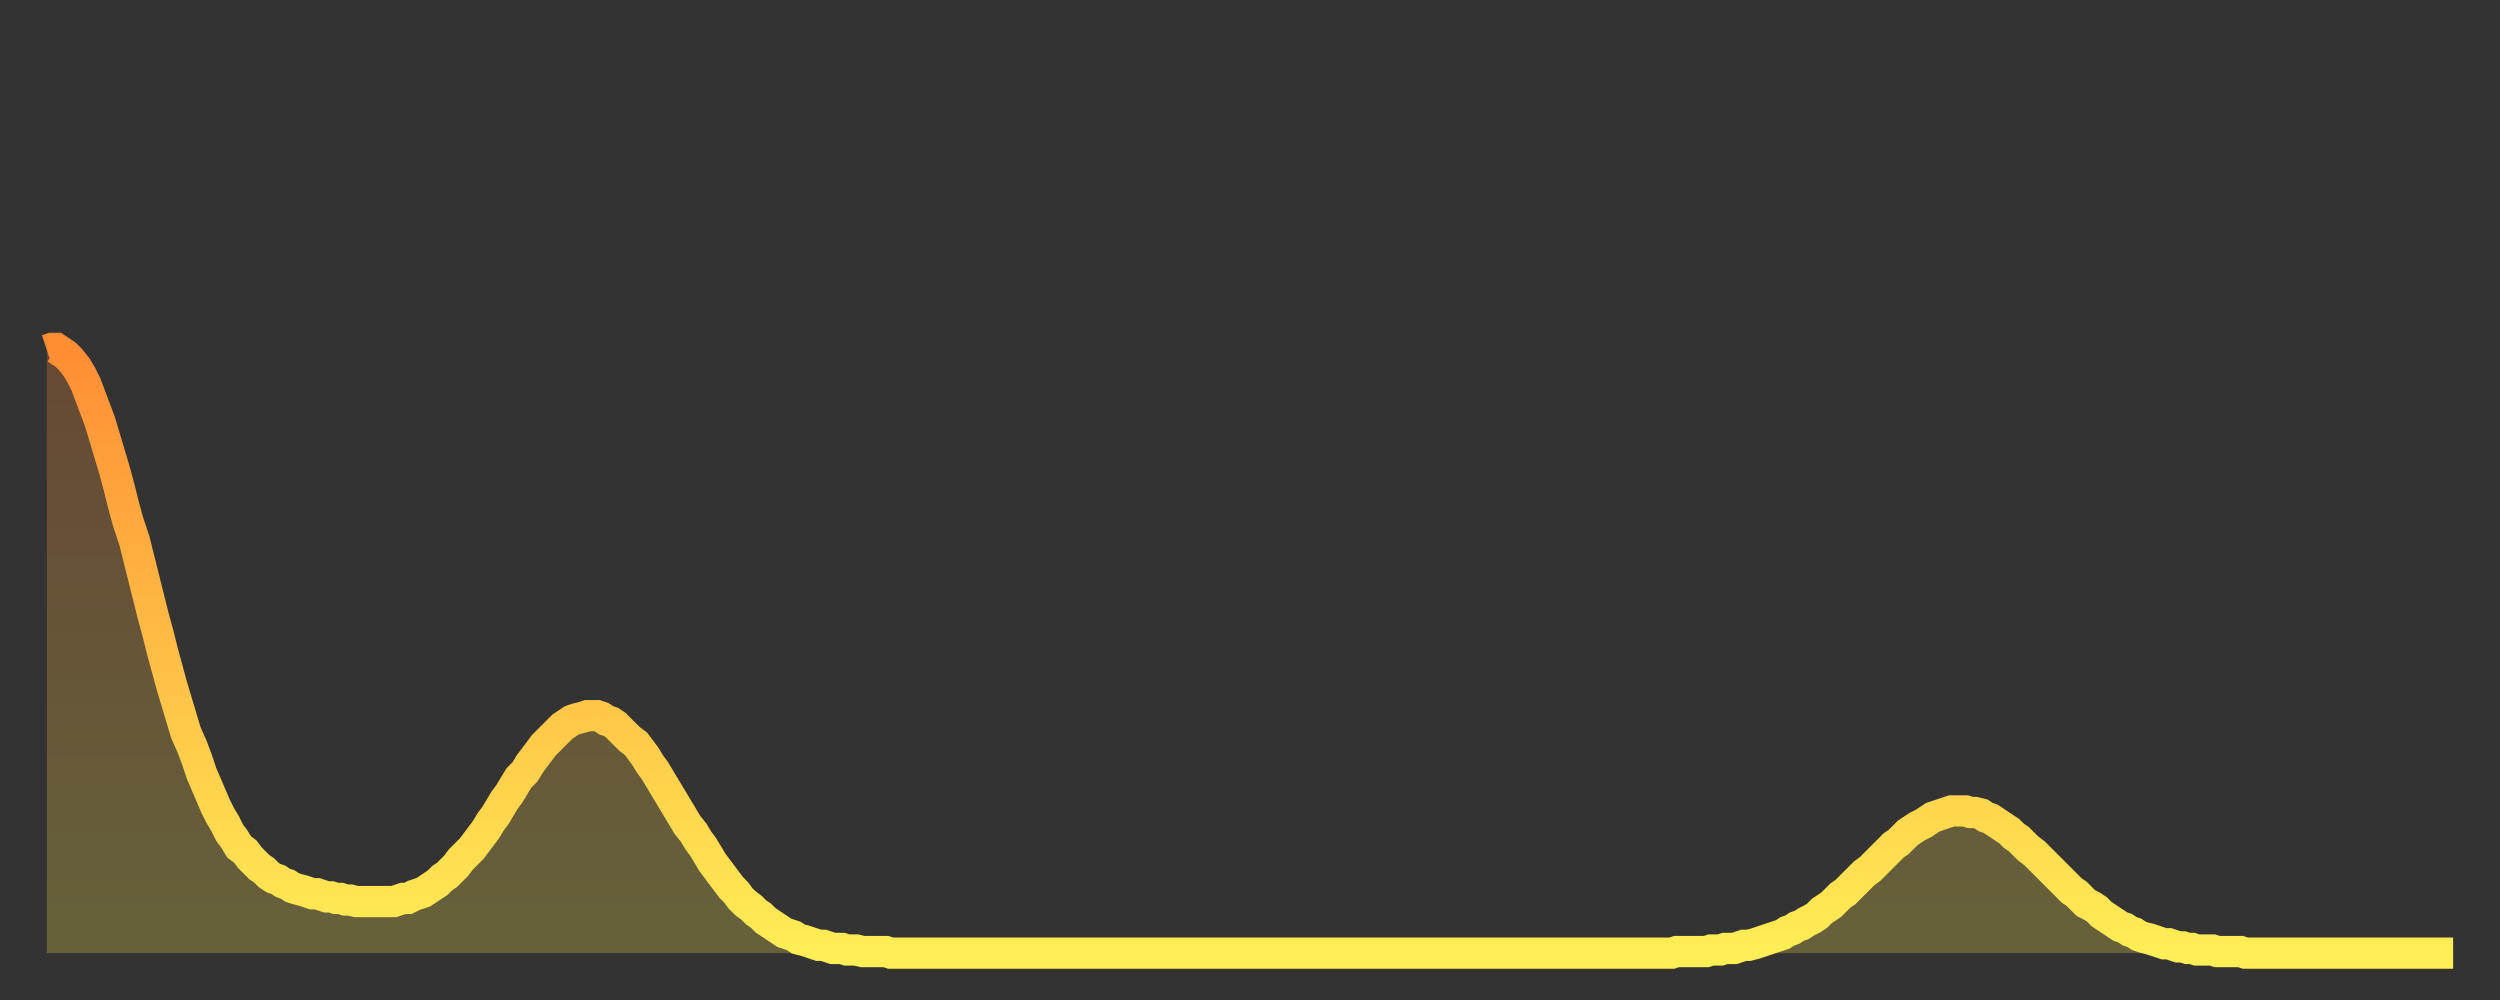
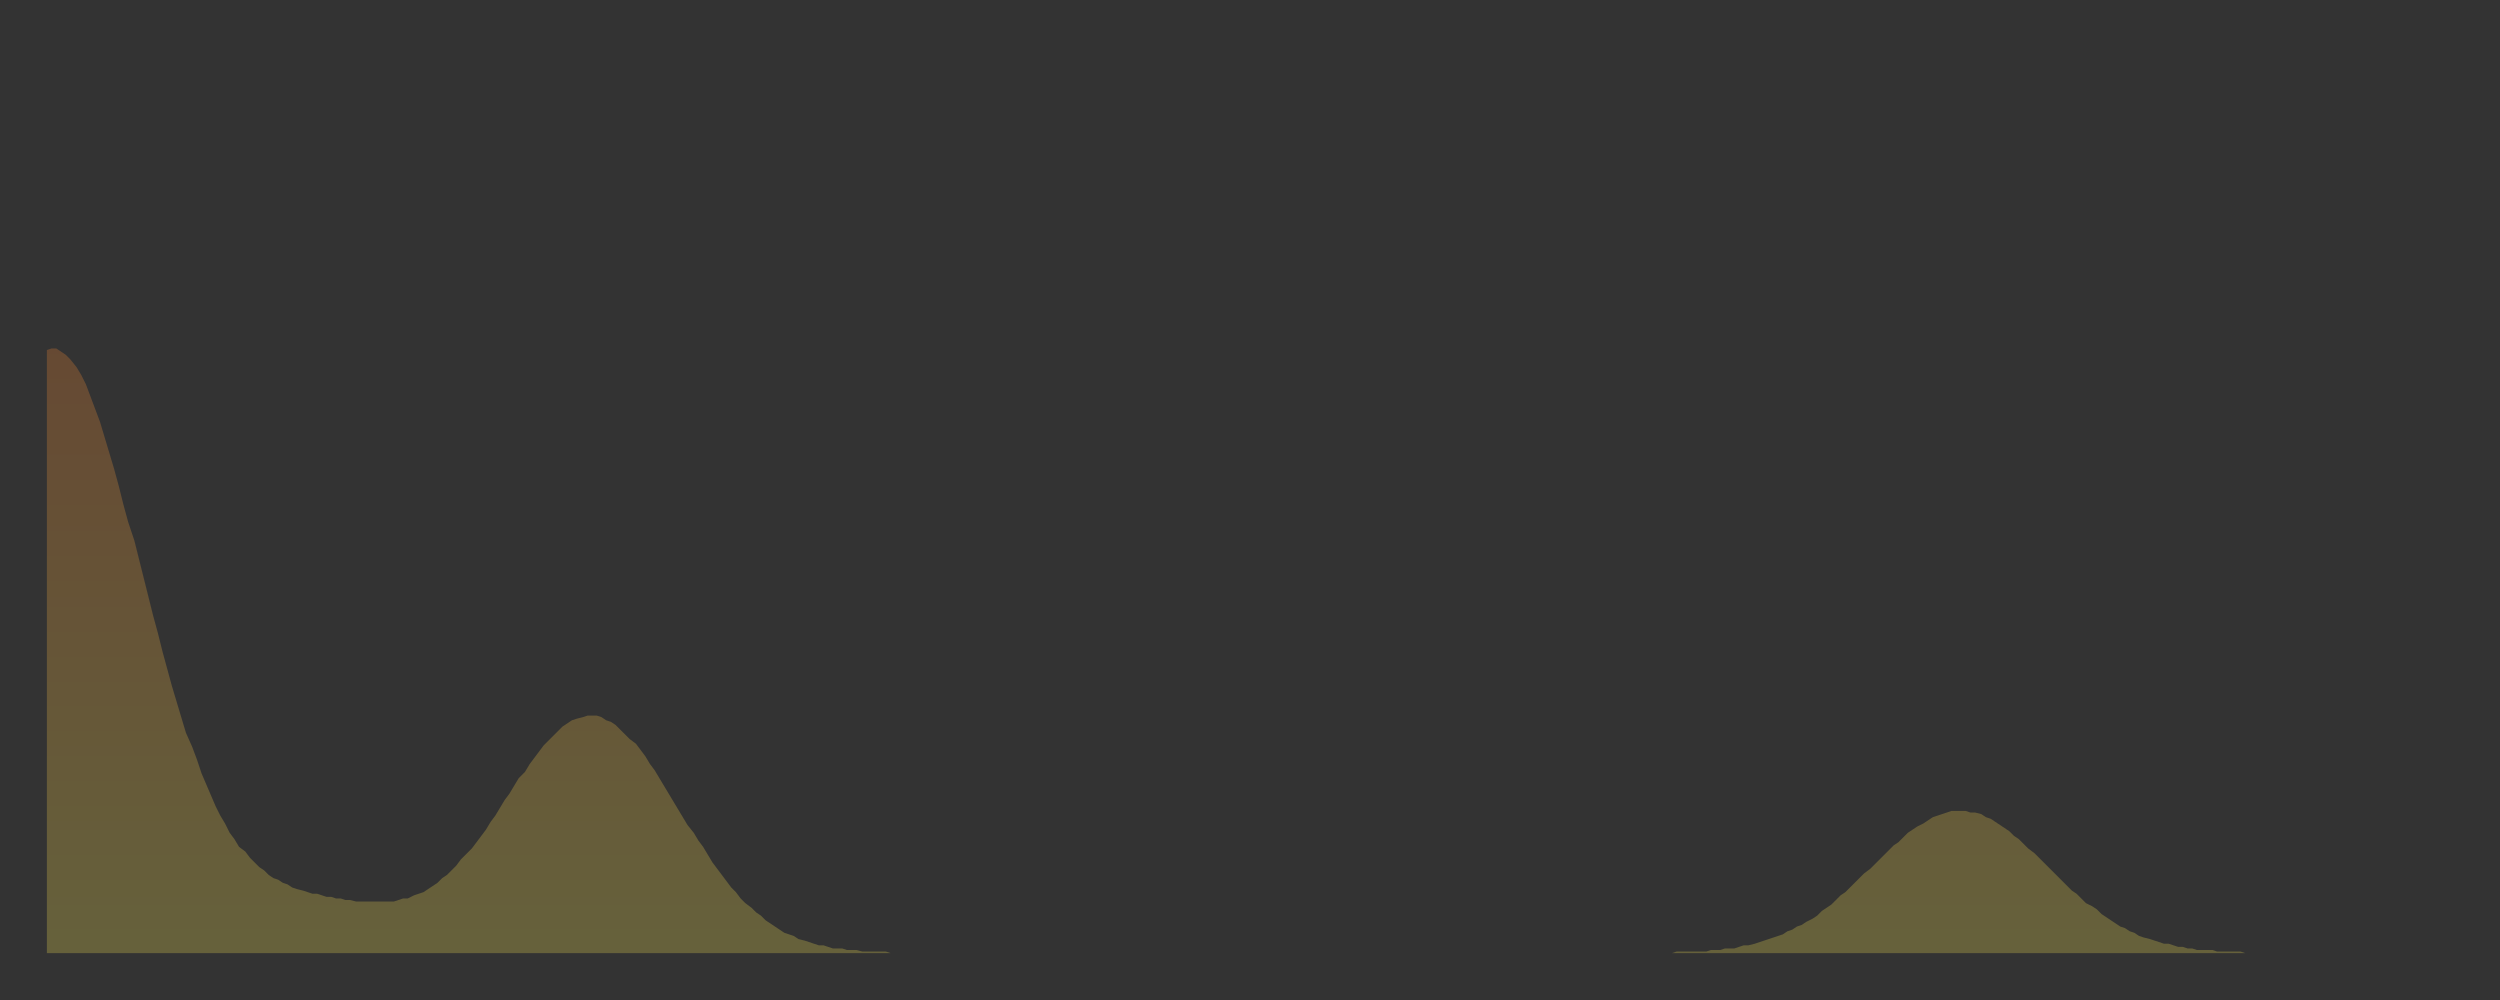
<svg xmlns="http://www.w3.org/2000/svg" baseProfile="full" height="64" version="1.1" width="160">
  <rect width="100%" height="100%" fill="#333333" stroke="none" />
  <defs>
    <linearGradient id="id70658" x1="0" x2="0" y1="0" y2="1">
      <stop offset="0%" stop-color="#ff8d34" />
      <stop offset="50%" stop-color="#ffbd45" />
      <stop offset="100%" stop-color="#ffee55" />
    </linearGradient>
  </defs>
  <g transform="translate(3,3)">
    <g>
-       <path d="M 0.0 19.4 L 0.3 19.3 0.6 19.3 0.9 19.5 1.2 19.7 1.5 20.0 1.9 20.5 2.2 21.0 2.5 21.6 2.8 22.4 3.1 23.2 3.4 24.0 3.7 25.0 4.0 26.0 4.3 27.0 4.6 28.1 4.9 29.3 5.2 30.4 5.6 31.6 5.9 32.8 6.2 34.0 6.5 35.2 6.8 36.4 7.1 37.5 7.4 38.7 7.7 39.8 8.0 40.9 8.3 41.9 8.6 42.9 8.9 43.9 9.3 44.8 9.6 45.6 9.9 46.5 10.2 47.2 10.5 47.9 10.8 48.6 11.1 49.2 11.4 49.7 11.7 50.3 12.0 50.7 12.3 51.2 12.7 51.5 13.0 51.9 13.3 52.2 13.6 52.5 13.9 52.7 14.2 53.0 14.5 53.2 14.8 53.3 15.1 53.5 15.4 53.6 15.7 53.8 16.0 53.9 16.4 54.0 16.7 54.1 17.0 54.2 17.3 54.2 17.6 54.3 17.9 54.4 18.2 54.4 18.5 54.5 18.8 54.5 19.1 54.6 19.4 54.6 19.8 54.7 20.1 54.7 20.4 54.7 20.7 54.7 21.0 54.7 21.3 54.7 21.6 54.7 21.9 54.7 22.2 54.7 22.5 54.6 22.8 54.5 23.1 54.5 23.5 54.3 23.8 54.2 24.1 54.1 24.4 53.9 24.7 53.7 25.0 53.5 25.3 53.2 25.6 53.0 25.9 52.7 26.2 52.4 26.5 52.0 26.8 51.7 27.2 51.3 27.5 50.9 27.8 50.5 28.1 50.1 28.4 49.6 28.7 49.2 29.0 48.7 29.3 48.2 29.6 47.8 29.9 47.3 30.2 46.8 30.6 46.4 30.9 45.9 31.2 45.5 31.5 45.1 31.8 44.7 32.1 44.4 32.4 44.1 32.7 43.8 33.0 43.5 33.3 43.3 33.6 43.1 33.9 43.0 34.3 42.9 34.6 42.8 34.9 42.8 35.2 42.8 35.5 42.9 35.8 43.1 36.1 43.2 36.4 43.4 36.7 43.7 37.0 44.0 37.3 44.3 37.7 44.6 38.0 45.0 38.3 45.4 38.6 45.9 38.9 46.3 39.2 46.8 39.5 47.3 39.8 47.8 40.1 48.3 40.4 48.8 40.7 49.3 41.0 49.8 41.4 50.3 41.7 50.8 42.0 51.2 42.3 51.7 42.6 52.2 42.9 52.6 43.2 53.0 43.5 53.4 43.8 53.8 44.1 54.1 44.4 54.5 44.7 54.8 45.1 55.1 45.4 55.4 45.7 55.6 46.0 55.9 46.3 56.1 46.6 56.3 46.9 56.5 47.2 56.7 47.5 56.8 47.8 56.9 48.1 57.1 48.5 57.2 48.8 57.3 49.1 57.4 49.4 57.5 49.7 57.5 50.0 57.6 50.3 57.7 50.6 57.7 50.9 57.7 51.2 57.8 51.5 57.8 51.8 57.8 52.2 57.9 52.5 57.9 52.8 57.9 53.1 57.9 53.4 57.9 53.7 57.9 54.0 58.0 54.3 58.0 54.6 58.0 54.9 58.0 55.2 58.0 55.6 58.0 55.9 58.0 56.2 58.0 56.5 58.0 56.8 58.0 57.1 58.0 57.4 58.0 57.7 58.0 58.0 58.0 58.3 58.0 58.6 58.0 58.9 58.0 59.3 58.0 59.6 58.0 59.9 58.0 60.2 58.0 60.5 58.0 60.8 58.0 61.1 58.0 61.4 58.0 61.7 58.0 62.0 58.0 62.3 58.0 62.6 58.0 63.0 58.0 63.3 58.0 63.6 58.0 63.9 58.0 64.2 58.0 64.5 58.0 64.8 58.0 65.1 58.0 65.4 58.0 65.7 58.0 66.0 58.0 66.4 58.0 66.7 58.0 67.0 58.0 67.3 58.0 67.6 58.0 67.9 58.0 68.2 58.0 68.5 58.0 68.8 58.0 69.1 58.0 69.4 58.0 69.7 58.0 70.1 58.0 70.4 58.0 70.7 58.0 71.0 58.0 71.3 58.0 71.6 58.0 71.9 58.0 72.2 58.0 72.5 58.0 72.8 58.0 73.1 58.0 73.5 58.0 73.8 58.0 74.1 58.0 74.4 58.0 74.7 58.0 75.0 58.0 75.3 58.0 75.6 58.0 75.9 58.0 76.2 58.0 76.5 58.0 76.8 58.0 77.2 58.0 77.5 58.0 77.8 58.0 78.1 58.0 78.4 58.0 78.7 58.0 79.0 58.0 79.3 58.0 79.6 58.0 79.9 58.0 80.2 58.0 80.5 58.0 80.9 58.0 81.2 58.0 81.5 58.0 81.8 58.0 82.1 58.0 82.4 58.0 82.7 58.0 83.0 58.0 83.3 58.0 83.6 58.0 83.9 58.0 84.3 58.0 84.6 58.0 84.9 58.0 85.2 58.0 85.5 58.0 85.8 58.0 86.1 58.0 86.4 58.0 86.7 58.0 87.0 58.0 87.3 58.0 87.6 58.0 88.0 58.0 88.3 58.0 88.6 58.0 88.9 58.0 89.2 58.0 89.5 58.0 89.8 58.0 90.1 58.0 90.4 58.0 90.7 58.0 91.0 58.0 91.4 58.0 91.7 58.0 92.0 58.0 92.3 58.0 92.6 58.0 92.9 58.0 93.2 58.0 93.5 58.0 93.8 58.0 94.1 58.0 94.4 58.0 94.7 58.0 95.1 58.0 95.4 58.0 95.7 58.0 96.0 58.0 96.3 58.0 96.6 58.0 96.9 58.0 97.2 58.0 97.5 58.0 97.8 58.0 98.1 58.0 98.4 58.0 98.8 58.0 99.1 58.0 99.4 58.0 99.7 58.0 100.0 58.0 100.3 58.0 100.6 58.0 100.9 58.0 101.2 58.0 101.5 58.0 101.8 58.0 102.2 58.0 102.5 58.0 102.8 58.0 103.1 58.0 103.4 58.0 103.7 58.0 104.0 58.0 104.3 57.9 104.6 57.9 104.9 57.9 105.2 57.9 105.5 57.9 105.9 57.9 106.2 57.9 106.5 57.8 106.8 57.8 107.1 57.8 107.4 57.7 107.7 57.7 108.0 57.7 108.3 57.6 108.6 57.5 108.9 57.5 109.3 57.4 109.6 57.3 109.9 57.2 110.2 57.1 110.5 57.0 110.8 56.9 111.1 56.8 111.4 56.6 111.7 56.5 112.0 56.3 112.3 56.2 112.6 56.0 113.0 55.8 113.3 55.6 113.6 55.3 113.9 55.1 114.2 54.9 114.5 54.6 114.8 54.3 115.1 54.1 115.4 53.8 115.7 53.5 116.0 53.2 116.3 52.9 116.7 52.6 117.0 52.3 117.3 52.0 117.6 51.7 117.9 51.4 118.2 51.1 118.5 50.9 118.8 50.6 119.1 50.3 119.4 50.1 119.7 49.9 120.1 49.7 120.4 49.5 120.7 49.3 121.0 49.2 121.3 49.1 121.6 49.0 121.9 48.9 122.2 48.9 122.5 48.9 122.8 48.9 123.1 49.0 123.4 49.0 123.8 49.1 124.1 49.3 124.4 49.4 124.7 49.6 125.0 49.8 125.3 50.0 125.6 50.2 125.9 50.5 126.2 50.7 126.5 51.0 126.8 51.3 127.2 51.6 127.5 51.9 127.8 52.2 128.1 52.5 128.4 52.8 128.7 53.1 129.0 53.4 129.3 53.7 129.6 54.0 129.9 54.2 130.2 54.5 130.5 54.8 130.9 55.0 131.2 55.2 131.5 55.5 131.8 55.7 132.1 55.9 132.4 56.1 132.7 56.3 133.0 56.4 133.3 56.6 133.6 56.7 133.9 56.9 134.2 57.0 134.6 57.1 134.9 57.2 135.2 57.3 135.5 57.4 135.8 57.4 136.1 57.5 136.4 57.6 136.7 57.6 137.0 57.7 137.3 57.7 137.6 57.8 138.0 57.8 138.3 57.8 138.6 57.8 138.9 57.9 139.2 57.9 139.5 57.9 139.8 57.9 140.1 57.9 140.4 57.9 140.7 58.0 141.0 58.0 141.3 58.0 141.7 58.0 142.0 58.0 142.3 58.0 142.6 58.0 142.9 58.0 143.2 58.0 143.5 58.0 143.8 58.0 144.1 58.0 144.4 58.0 144.7 58.0 145.1 58.0 145.4 58.0 145.7 58.0 146.0 58.0 146.3 58.0 146.6 58.0 146.9 58.0 147.2 58.0 147.5 58.0 147.8 58.0 148.1 58.0 148.4 58.0 148.8 58.0 149.1 58.0 149.4 58.0 149.7 58.0 150.0 58.0 150.3 58.0 150.6 58.0 150.9 58.0 151.2 58.0 151.5 58.0 151.8 58.0 152.1 58.0 152.5 58.0 152.8 58.0 153.1 58.0 153.4 58.0 153.7 58.0 154.0 58.0" fill="none" id="graph-curve" opacity="1" stroke="url(#id70658)" stroke-width="2" />
      <path d="M 0 58 L 0.0 19.4 0.3 19.3 0.6 19.3 0.9 19.5 1.2 19.7 1.5 20.0 1.9 20.5 2.2 21.0 2.5 21.6 2.8 22.4 3.1 23.2 3.4 24.0 3.7 25.0 4.0 26.0 4.3 27.0 4.6 28.1 4.9 29.3 5.2 30.4 5.6 31.6 5.9 32.8 6.2 34.0 6.5 35.2 6.8 36.4 7.1 37.5 7.4 38.7 7.7 39.8 8.0 40.9 8.3 41.9 8.6 42.9 8.9 43.9 9.3 44.8 9.6 45.6 9.9 46.5 10.2 47.2 10.5 47.9 10.8 48.6 11.1 49.2 11.4 49.7 11.7 50.3 12.0 50.7 12.3 51.2 12.7 51.5 13.0 51.9 13.3 52.2 13.6 52.5 13.9 52.7 14.2 53.0 14.5 53.2 14.8 53.3 15.1 53.5 15.4 53.6 15.7 53.8 16.0 53.9 16.4 54.0 16.7 54.1 17.0 54.2 17.3 54.2 17.6 54.3 17.9 54.4 18.2 54.4 18.5 54.5 18.8 54.5 19.1 54.6 19.4 54.6 19.8 54.7 20.1 54.7 20.4 54.7 20.7 54.7 21.0 54.7 21.3 54.7 21.6 54.7 21.9 54.7 22.2 54.7 22.5 54.6 22.8 54.5 23.1 54.5 23.5 54.3 23.8 54.2 24.1 54.1 24.4 53.9 24.7 53.7 25.0 53.5 25.3 53.2 25.6 53.0 25.9 52.7 26.2 52.4 26.5 52.0 26.8 51.7 27.2 51.3 27.5 50.9 27.8 50.5 28.1 50.1 28.4 49.6 28.7 49.2 29.0 48.7 29.3 48.2 29.6 47.8 29.9 47.3 30.2 46.8 30.6 46.4 30.9 45.9 31.2 45.5 31.5 45.1 31.8 44.7 32.1 44.4 32.4 44.1 32.7 43.8 33.0 43.5 33.3 43.3 33.6 43.1 33.9 43.0 34.3 42.9 34.6 42.8 34.9 42.8 35.2 42.8 35.5 42.9 35.8 43.1 36.1 43.2 36.4 43.4 36.7 43.7 37.0 44.0 37.3 44.3 37.7 44.6 38.0 45.0 38.3 45.4 38.6 45.9 38.9 46.3 39.2 46.8 39.5 47.3 39.8 47.8 40.1 48.3 40.4 48.8 40.7 49.3 41.0 49.8 41.4 50.3 41.7 50.8 42.0 51.2 42.3 51.7 42.6 52.2 42.9 52.6 43.2 53.0 43.5 53.4 43.8 53.8 44.1 54.1 44.4 54.5 44.7 54.8 45.1 55.1 45.4 55.4 45.7 55.6 46.0 55.9 46.3 56.1 46.6 56.3 46.9 56.5 47.2 56.7 47.5 56.8 47.8 56.9 48.1 57.1 48.5 57.2 48.8 57.3 49.1 57.4 49.4 57.5 49.7 57.5 50.0 57.6 50.3 57.7 50.6 57.7 50.9 57.7 51.2 57.8 51.5 57.8 51.8 57.8 52.2 57.9 52.5 57.9 52.8 57.9 53.1 57.9 53.4 57.9 53.7 57.9 54.0 58.0 54.3 58.0 54.6 58.0 54.9 58.0 55.2 58.0 55.6 58.0 55.9 58.0 56.2 58.0 56.5 58.0 56.8 58.0 57.1 58.0 57.4 58.0 57.7 58.0 58.0 58.0 58.3 58.0 58.6 58.0 58.9 58.0 59.3 58.0 59.6 58.0 59.9 58.0 60.2 58.0 60.5 58.0 60.8 58.0 61.1 58.0 61.4 58.0 61.7 58.0 62.0 58.0 62.3 58.0 62.6 58.0 63.0 58.0 63.3 58.0 63.6 58.0 63.9 58.0 64.2 58.0 64.5 58.0 64.8 58.0 65.1 58.0 65.4 58.0 65.7 58.0 66.0 58.0 66.4 58.0 66.7 58.0 67.0 58.0 67.3 58.0 67.6 58.0 67.9 58.0 68.2 58.0 68.5 58.0 68.8 58.0 69.1 58.0 69.4 58.0 69.7 58.0 70.1 58.0 70.4 58.0 70.7 58.0 71.0 58.0 71.3 58.0 71.6 58.0 71.9 58.0 72.2 58.0 72.5 58.0 72.8 58.0 73.1 58.0 73.5 58.0 73.8 58.0 74.1 58.0 74.4 58.0 74.7 58.0 75.0 58.0 75.3 58.0 75.6 58.0 75.9 58.0 76.2 58.0 76.5 58.0 76.8 58.0 77.2 58.0 77.5 58.0 77.8 58.0 78.1 58.0 78.4 58.0 78.7 58.0 79.0 58.0 79.3 58.0 79.6 58.0 79.9 58.0 80.2 58.0 80.5 58.0 80.9 58.0 81.2 58.0 81.5 58.0 81.8 58.0 82.1 58.0 82.4 58.0 82.7 58.0 83.0 58.0 83.3 58.0 83.6 58.0 83.9 58.0 84.3 58.0 84.6 58.0 84.9 58.0 85.2 58.0 85.5 58.0 85.8 58.0 86.1 58.0 86.4 58.0 86.7 58.0 87.0 58.0 87.3 58.0 87.6 58.0 88.0 58.0 88.3 58.0 88.6 58.0 88.9 58.0 89.2 58.0 89.5 58.0 89.8 58.0 90.1 58.0 90.4 58.0 90.7 58.0 91.0 58.0 91.4 58.0 91.7 58.0 92.0 58.0 92.3 58.0 92.6 58.0 92.9 58.0 93.2 58.0 93.5 58.0 93.8 58.0 94.1 58.0 94.4 58.0 94.7 58.0 95.1 58.0 95.4 58.0 95.7 58.0 96.0 58.0 96.3 58.0 96.6 58.0 96.9 58.0 97.2 58.0 97.5 58.0 97.8 58.0 98.1 58.0 98.4 58.0 98.8 58.0 99.1 58.0 99.4 58.0 99.7 58.0 100.0 58.0 100.3 58.0 100.6 58.0 100.9 58.0 101.2 58.0 101.5 58.0 101.8 58.0 102.2 58.0 102.5 58.0 102.8 58.0 103.1 58.0 103.4 58.0 103.7 58.0 104.0 58.0 104.3 57.9 104.6 57.9 104.9 57.9 105.2 57.9 105.5 57.9 105.9 57.9 106.2 57.9 106.5 57.8 106.8 57.8 107.1 57.8 107.4 57.7 107.7 57.7 108.0 57.7 108.3 57.6 108.6 57.5 108.9 57.5 109.3 57.4 109.6 57.3 109.9 57.2 110.2 57.1 110.5 57.0 110.8 56.9 111.1 56.8 111.4 56.6 111.7 56.5 112.0 56.3 112.3 56.2 112.6 56.0 113.0 55.8 113.3 55.6 113.6 55.3 113.9 55.1 114.2 54.9 114.5 54.6 114.8 54.3 115.1 54.1 115.4 53.8 115.7 53.5 116.0 53.2 116.3 52.9 116.7 52.6 117.0 52.3 117.3 52.0 117.6 51.7 117.9 51.4 118.2 51.1 118.5 50.9 118.8 50.6 119.1 50.3 119.4 50.1 119.7 49.9 120.1 49.7 120.4 49.5 120.7 49.3 121.0 49.2 121.3 49.1 121.6 49.0 121.9 48.9 122.2 48.9 122.5 48.9 122.8 48.9 123.1 49.0 123.4 49.0 123.8 49.1 124.1 49.3 124.4 49.4 124.7 49.6 125.0 49.8 125.3 50.0 125.6 50.2 125.9 50.5 126.2 50.7 126.5 51.0 126.8 51.3 127.2 51.6 127.5 51.9 127.8 52.2 128.1 52.5 128.4 52.8 128.7 53.1 129.0 53.4 129.3 53.7 129.6 54.0 129.9 54.2 130.2 54.5 130.5 54.8 130.9 55.0 131.2 55.2 131.5 55.5 131.8 55.7 132.1 55.9 132.4 56.1 132.7 56.3 133.0 56.4 133.3 56.6 133.6 56.7 133.9 56.9 134.2 57.0 134.6 57.1 134.9 57.2 135.2 57.3 135.5 57.4 135.8 57.4 136.1 57.5 136.4 57.6 136.7 57.6 137.0 57.7 137.3 57.7 137.6 57.8 138.0 57.8 138.3 57.8 138.6 57.8 138.9 57.9 139.2 57.9 139.5 57.9 139.8 57.9 140.1 57.9 140.4 57.9 140.7 58.0 141.0 58.0 141.3 58.0 141.7 58.0 142.0 58.0 142.3 58.0 142.6 58.0 142.9 58.0 143.2 58.0 143.5 58.0 143.8 58.0 144.1 58.0 144.4 58.0 144.7 58.0 145.1 58.0 145.4 58.0 145.7 58.0 146.0 58.0 146.3 58.0 146.6 58.0 146.9 58.0 147.2 58.0 147.5 58.0 147.8 58.0 148.1 58.0 148.4 58.0 148.8 58.0 149.1 58.0 149.4 58.0 149.7 58.0 150.0 58.0 150.3 58.0 150.6 58.0 150.9 58.0 151.2 58.0 151.5 58.0 151.8 58.0 152.1 58.0 152.5 58.0 152.8 58.0 153.1 58.0 153.4 58.0 153.7 58.0 154.0 58.0 154 58" fill="url(#id70658)" fill-opacity=".25" id="graph-shadow" />
    </g>
  </g>
</svg>